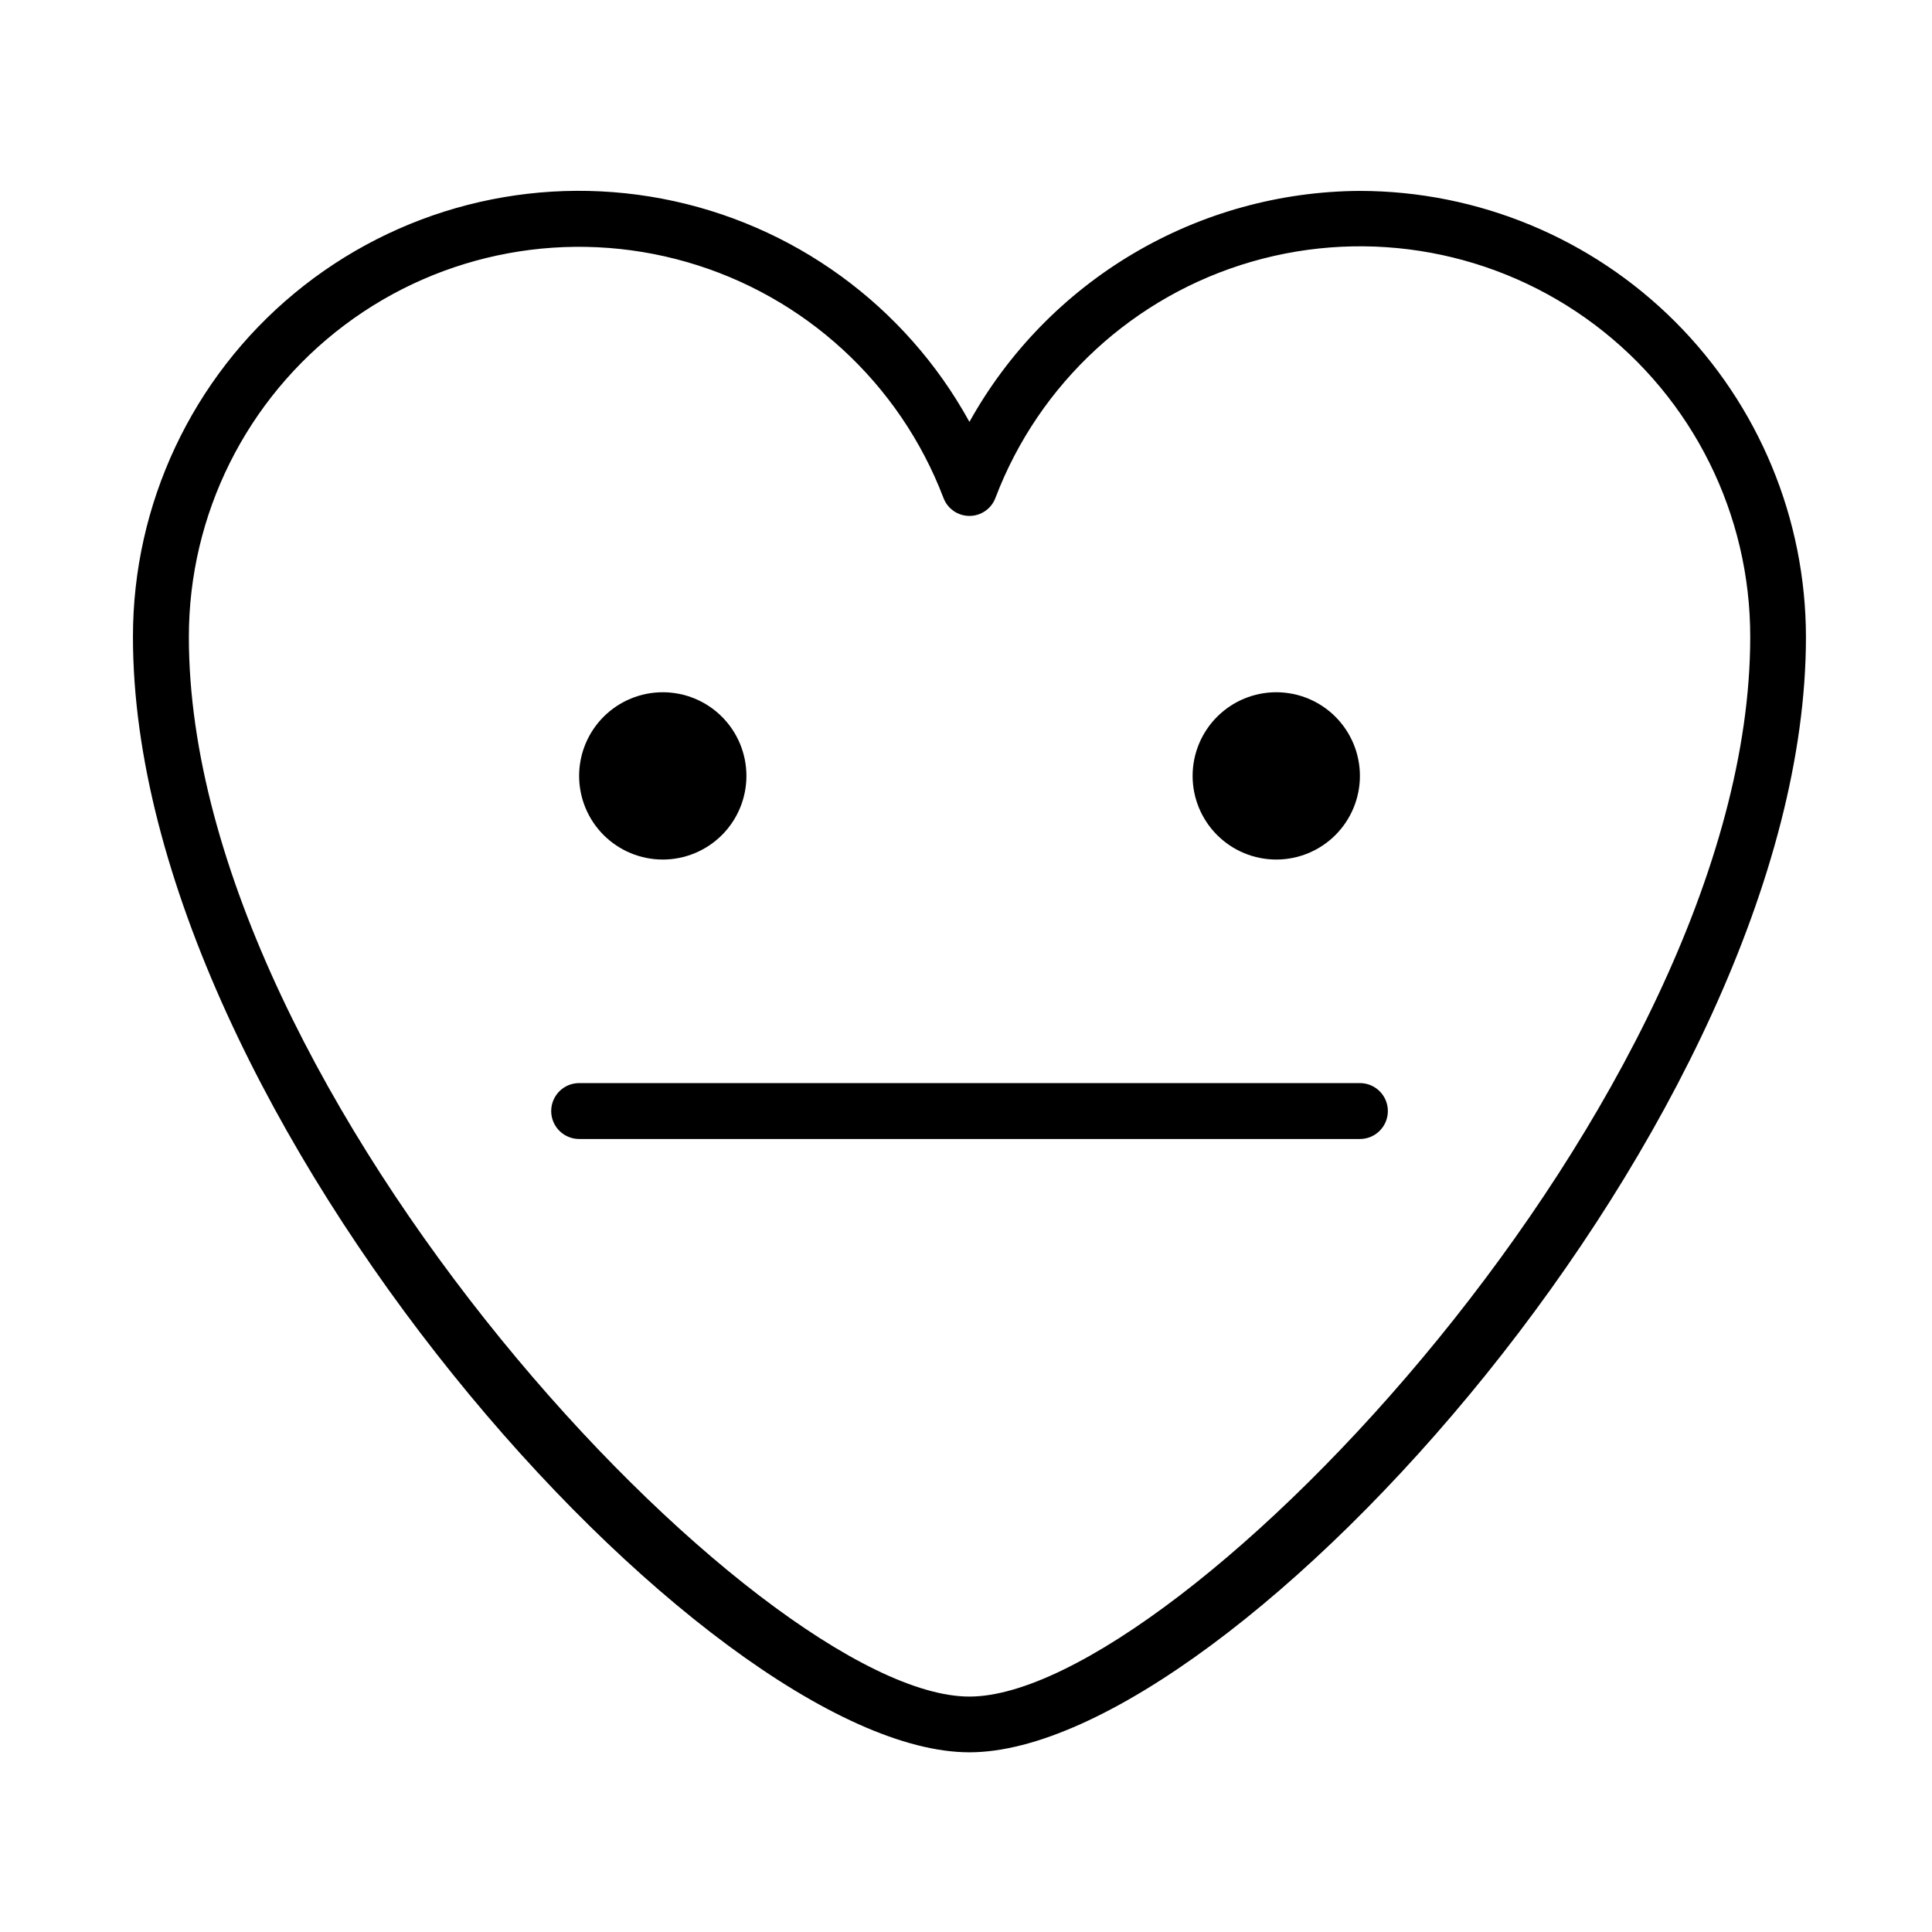
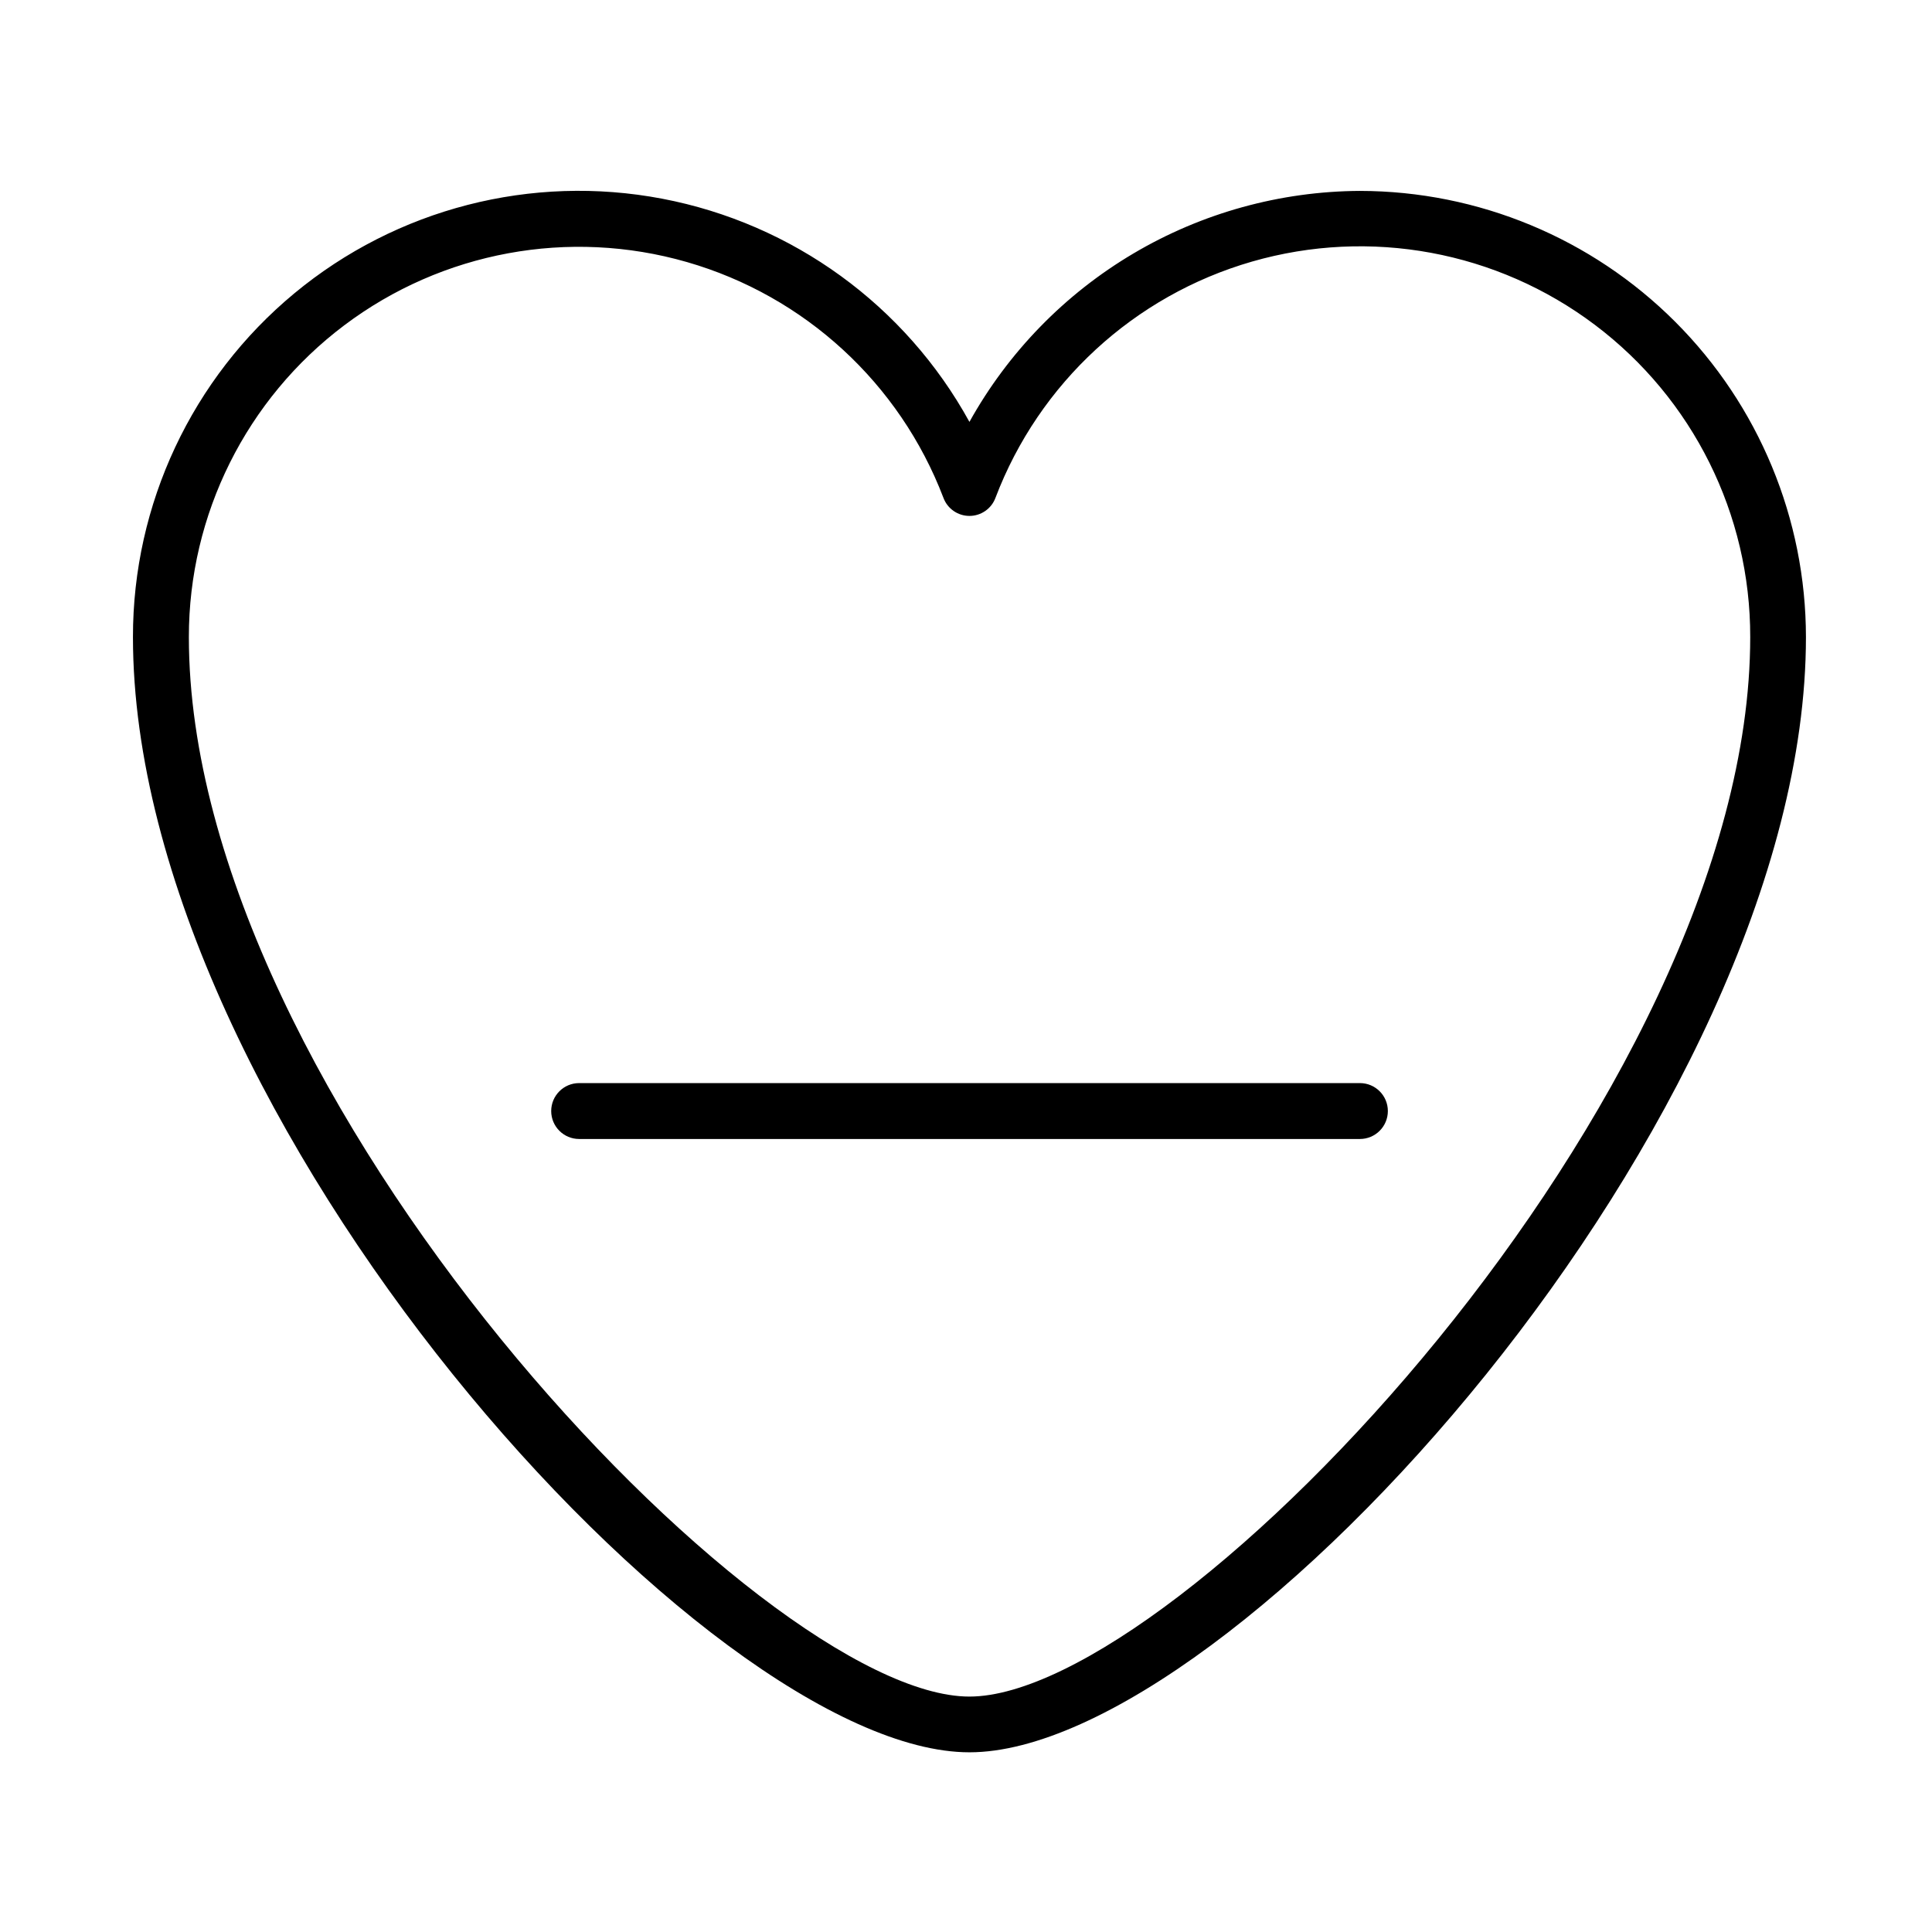
<svg xmlns="http://www.w3.org/2000/svg" fill="#000000" width="800px" height="800px" version="1.1" viewBox="144 144 512 512">
  <g>
    <path d="m504.39 194.59c-21.125 0.109-41.848 5.836-60.031 16.59-18.184 10.758-33.18 26.16-43.449 44.625-16.969-30.871-46.828-52.559-81.43-59.148-34.605-6.59-70.344 2.606-97.473 25.078-27.125 22.473-42.812 55.875-42.773 91.102 0 126.91 152.1 295.54 221.68 295.54s221.68-168.62 221.68-295.54c-0.027-31.344-12.488-61.398-34.645-83.562-22.16-22.168-52.207-34.641-83.551-34.684zm-103.48 399.02c-55.418 0-206.86-159.2-206.86-280.77-0.02-32.484 15.234-63.09 41.184-82.633 25.949-19.543 59.574-25.75 90.793-16.766s56.395 32.121 67.984 62.469c1.066 2.891 3.82 4.812 6.902 4.812s5.836-1.922 6.902-4.812c11.559-30.395 36.742-53.578 67.984-62.59 31.246-9.008 64.906-2.793 90.875 16.781 25.965 19.57 41.211 50.223 41.152 82.738 0 121.57-151.5 280.77-206.91 280.77z" />
-     <path d="m341.81 349.62c0 5.879-2.336 11.52-6.492 15.676s-9.797 6.492-15.676 6.492-11.516-2.336-15.676-6.492c-4.156-4.156-6.492-9.797-6.492-15.676 0-5.879 2.336-11.516 6.492-15.676 4.16-4.156 9.797-6.492 15.676-6.492s11.52 2.336 15.676 6.492c4.156 4.16 6.492 9.797 6.492 15.676z" />
-     <path d="m504.39 349.62c0 5.879-2.336 11.52-6.492 15.676s-9.797 6.492-15.676 6.492-11.516-2.336-15.672-6.492c-4.16-4.156-6.496-9.797-6.496-15.676 0-5.879 2.336-11.516 6.496-15.676 4.156-4.156 9.793-6.492 15.672-6.492s11.52 2.336 15.676 6.492c4.156 4.16 6.492 9.797 6.492 15.676z" />
    <path d="m504.39 431.03h-206.91c-4.09 0-7.406 3.316-7.406 7.406 0 4.094 3.316 7.406 7.406 7.406h206.91c4.09 0 7.406-3.312 7.406-7.406 0-4.09-3.316-7.406-7.406-7.406z" />
  </g>
</svg>